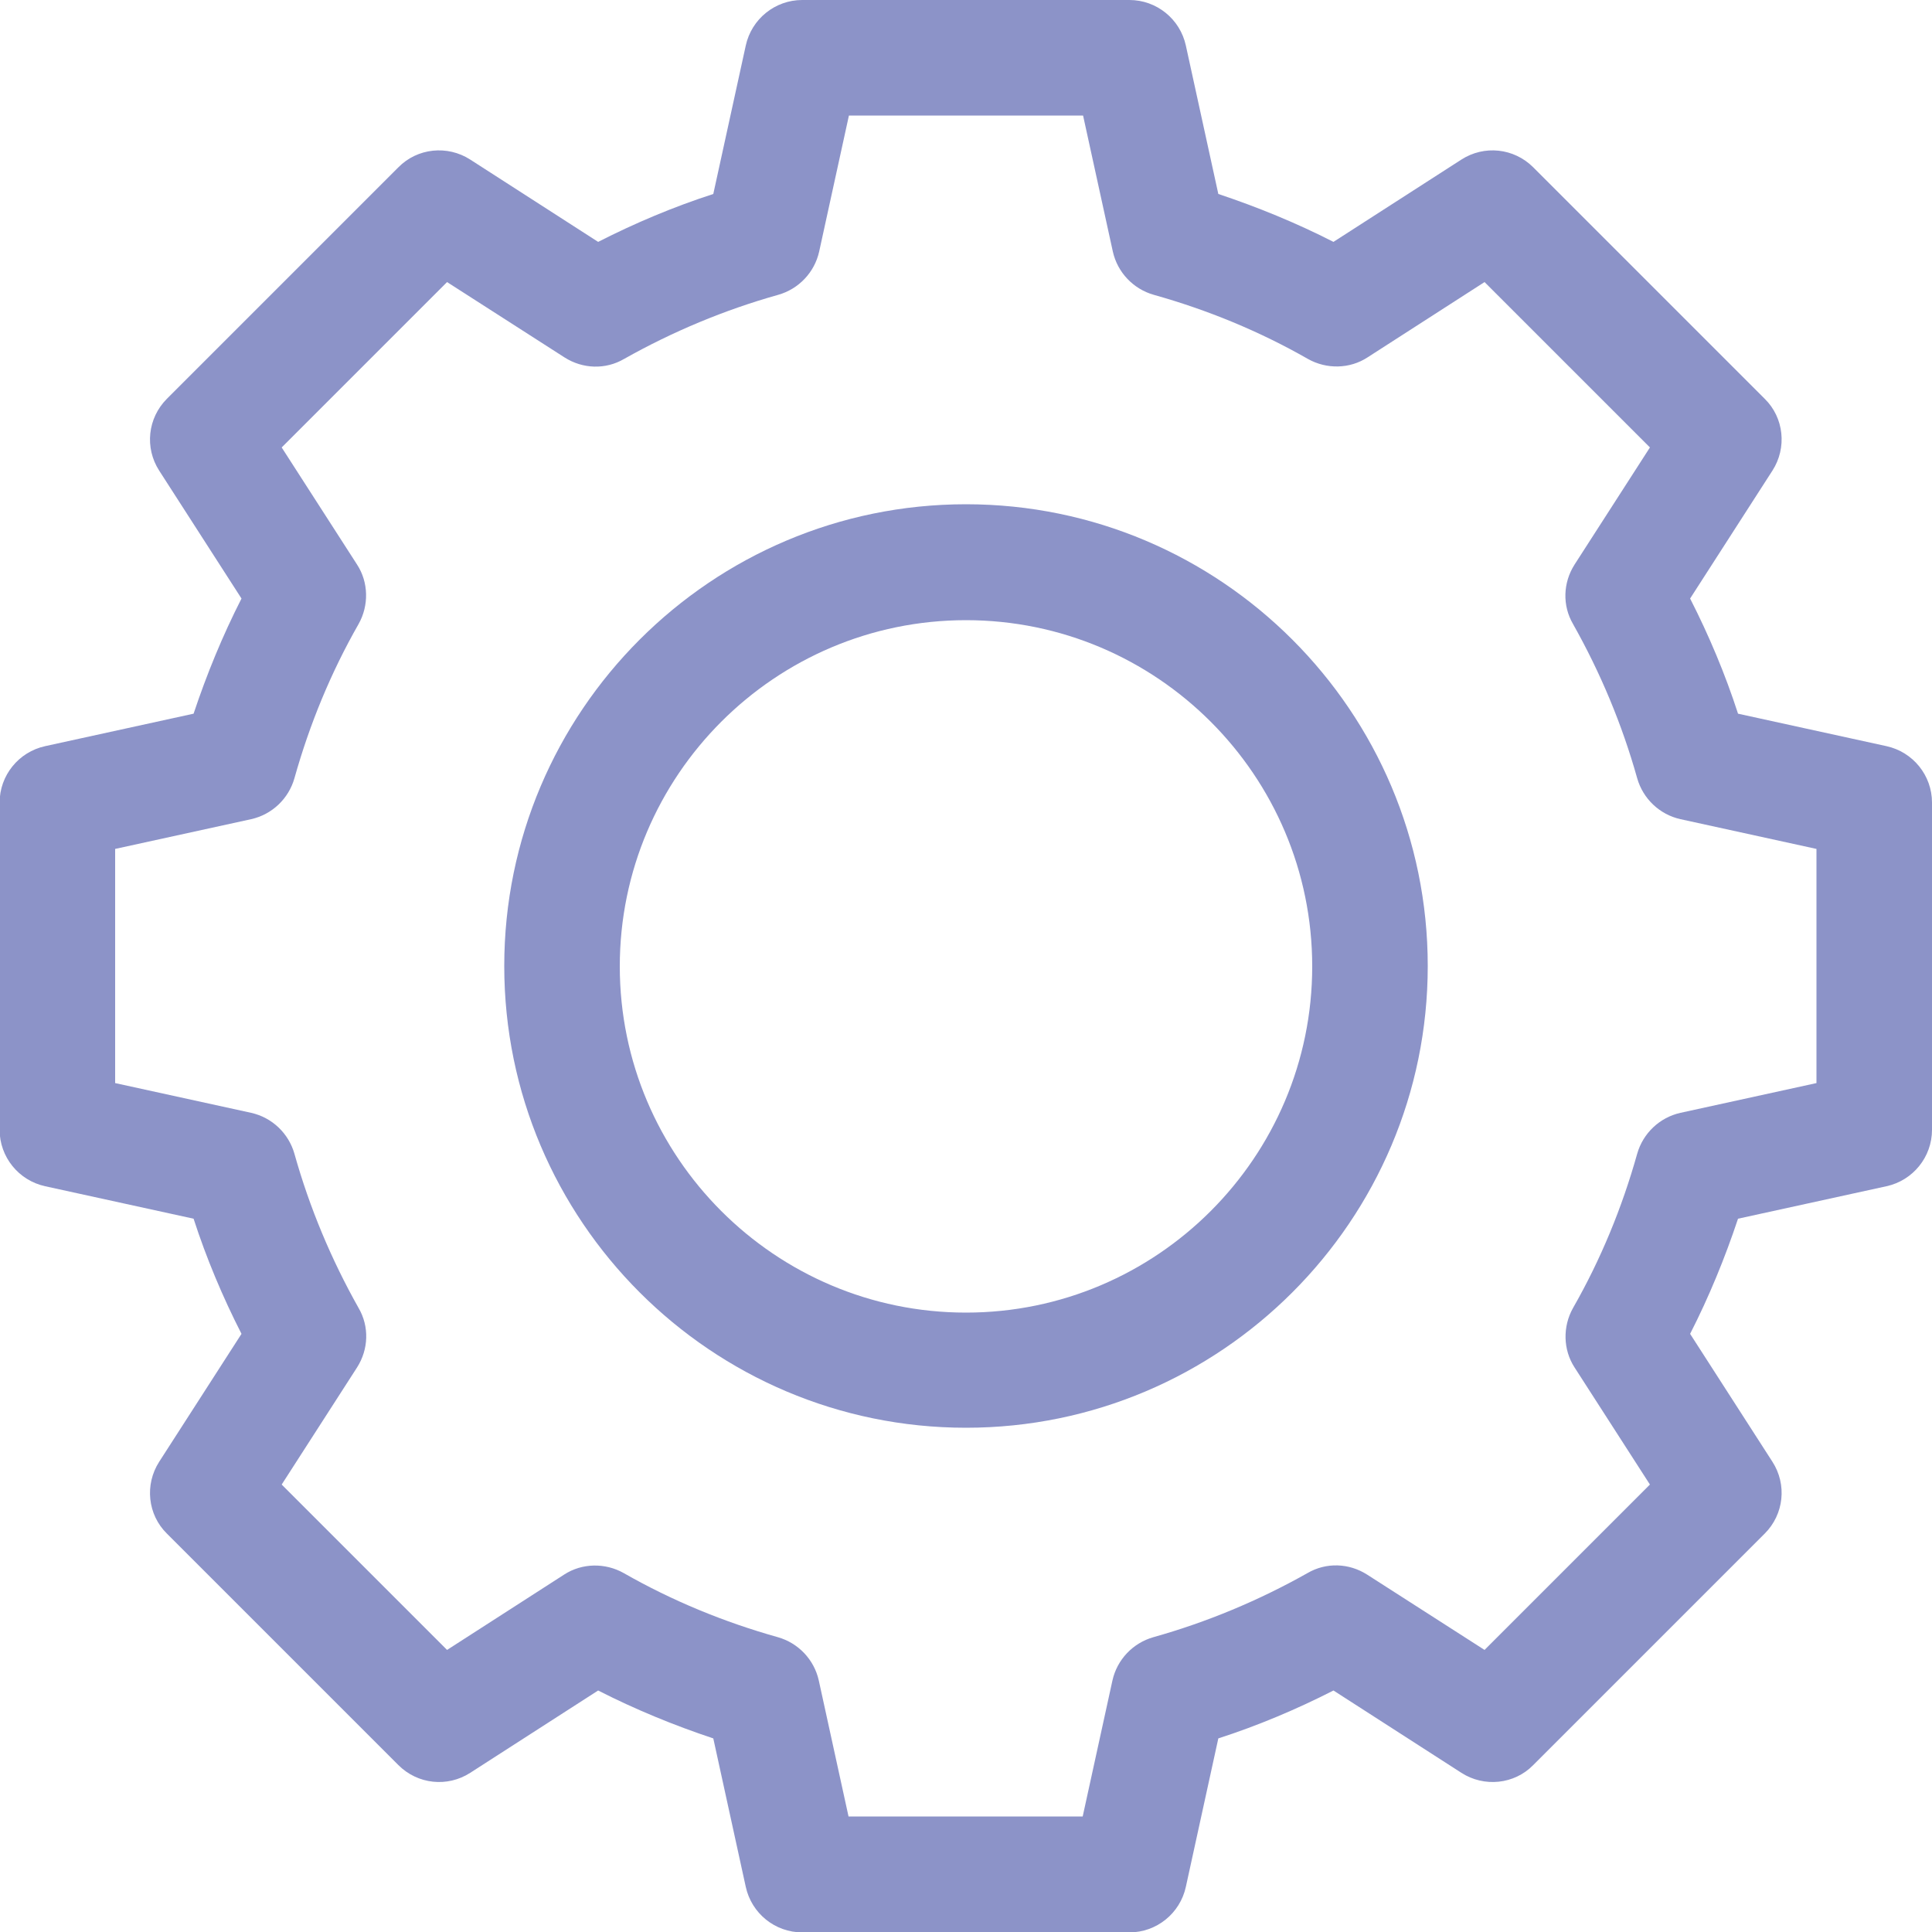
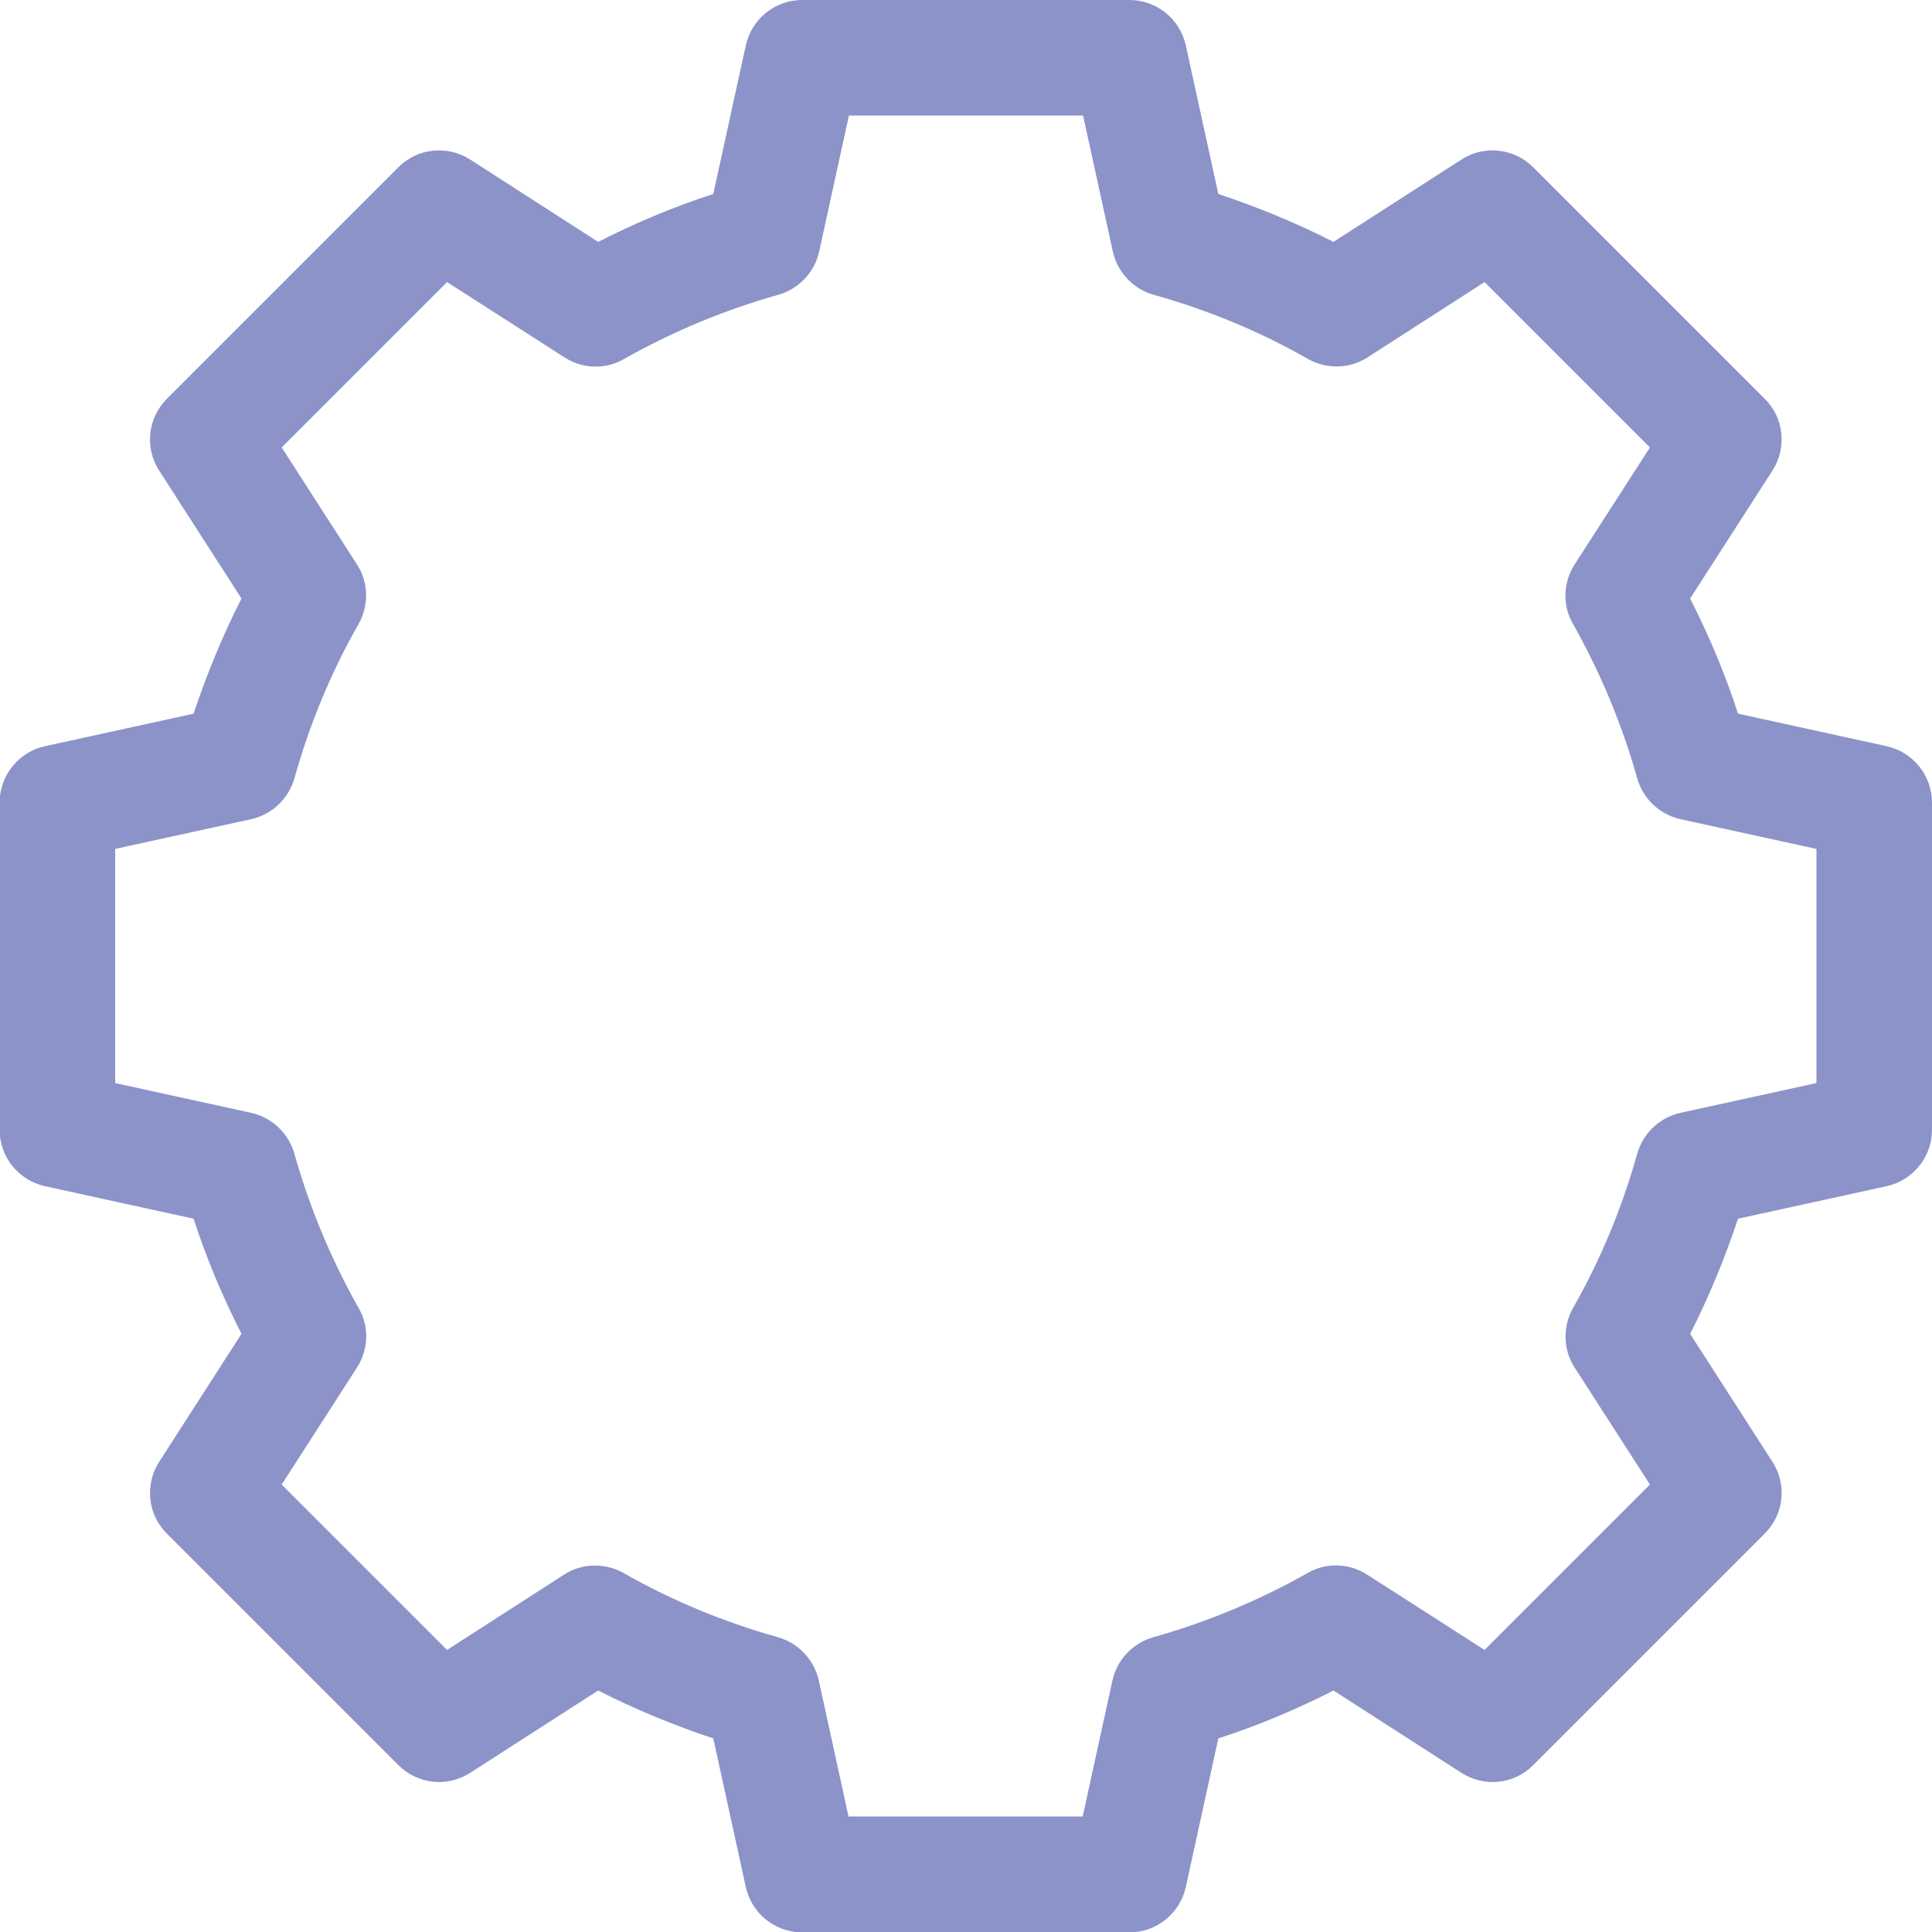
<svg xmlns="http://www.w3.org/2000/svg" id="_レイヤー_2" data-name="レイヤー 2" width="50" height="50" viewBox="0 0 50 50">
  <g id="square">
    <g>
-       <path d="m25,13.05c-6.59,0-11.95,5.36-11.95,11.95s5.36,11.95,11.95,11.95,11.95-5.36,11.95-11.95-5.36-11.95-11.95-11.95Zm0,20.92c-4.94,0-8.96-4.02-8.96-8.96s4.02-8.96,8.96-8.96,8.96,4.02,8.96,8.96-4.02,8.96-8.96,8.96Z" fill="#8c93c8" stroke-width="0" />
      <path d="m48.82,19.31l-3.84-.84c-.33-1.02-.75-2.02-1.24-2.98l2.13-3.31c.38-.59.3-1.37-.2-1.86l-5.99-5.99c-.5-.5-1.27-.58-1.86-.2l-3.31,2.13c-.96-.49-1.96-.9-2.98-1.24l-.84-3.84c-.15-.69-.76-1.18-1.46-1.18h-8.47c-.7,0-1.31.49-1.46,1.18l-.84,3.84c-1.02.33-2.02.75-2.98,1.24l-3.31-2.13c-.59-.38-1.37-.3-1.86.2l-5.99,5.99c-.5.5-.58,1.27-.2,1.86l2.13,3.31c-.49.96-.9,1.96-1.24,2.98l-3.84.84c-.69.15-1.18.76-1.18,1.46v8.47c0,.7.49,1.31,1.18,1.46l3.84.84c.33,1.02.75,2.02,1.24,2.98l-2.13,3.31c-.38.59-.3,1.37.2,1.86l5.99,5.99c.5.5,1.27.58,1.86.2l3.31-2.13c.96.49,1.96.9,2.98,1.24l.84,3.84c.15.69.76,1.18,1.46,1.18h8.47c.7,0,1.31-.49,1.46-1.18l.84-3.84c1.02-.33,2.02-.75,2.98-1.24l3.31,2.13c.59.38,1.37.3,1.86-.2l5.99-5.99c.5-.5.58-1.27.2-1.86l-2.13-3.31c.49-.96.9-1.96,1.24-2.98l3.84-.84c.69-.15,1.18-.76,1.18-1.46v-8.47c0-.7-.49-1.31-1.18-1.46Zm-1.81,8.72l-3.52.77c-.54.12-.97.53-1.12,1.06-.39,1.39-.94,2.73-1.66,3.99-.27.48-.26,1.08.04,1.54l1.95,3.03-4.28,4.28-3.04-1.95c-.47-.3-1.06-.32-1.54-.04-1.26.71-2.6,1.27-3.99,1.66-.53.15-.94.58-1.06,1.12l-.77,3.52h-6.06l-.77-3.52c-.12-.54-.53-.97-1.06-1.12-1.39-.39-2.73-.94-3.99-1.66-.48-.27-1.08-.26-1.54.04l-3.03,1.95-4.28-4.28,1.95-3.03c.3-.47.32-1.06.04-1.54-.71-1.26-1.27-2.6-1.66-3.99-.15-.53-.58-.94-1.12-1.06l-3.52-.77v-6.06l3.52-.77c.54-.12.97-.53,1.12-1.06.39-1.39.94-2.73,1.66-3.99.27-.48.26-1.08-.04-1.54l-1.95-3.03,4.28-4.28,3.04,1.95c.47.3,1.06.32,1.54.04,1.26-.71,2.6-1.27,3.99-1.66.53-.15.94-.58,1.06-1.12l.77-3.52h6.06l.77,3.52c.12.54.53.97,1.06,1.12,1.39.39,2.73.94,3.99,1.66.48.27,1.08.26,1.54-.04l3.03-1.95,4.28,4.28-1.95,3.03c-.3.47-.32,1.06-.04,1.54.71,1.26,1.27,2.6,1.66,3.99.15.53.58.94,1.12,1.06l3.52.77v6.06Z" fill="#8c93c8" stroke-width="0" />
    </g>
  </g>
</svg>